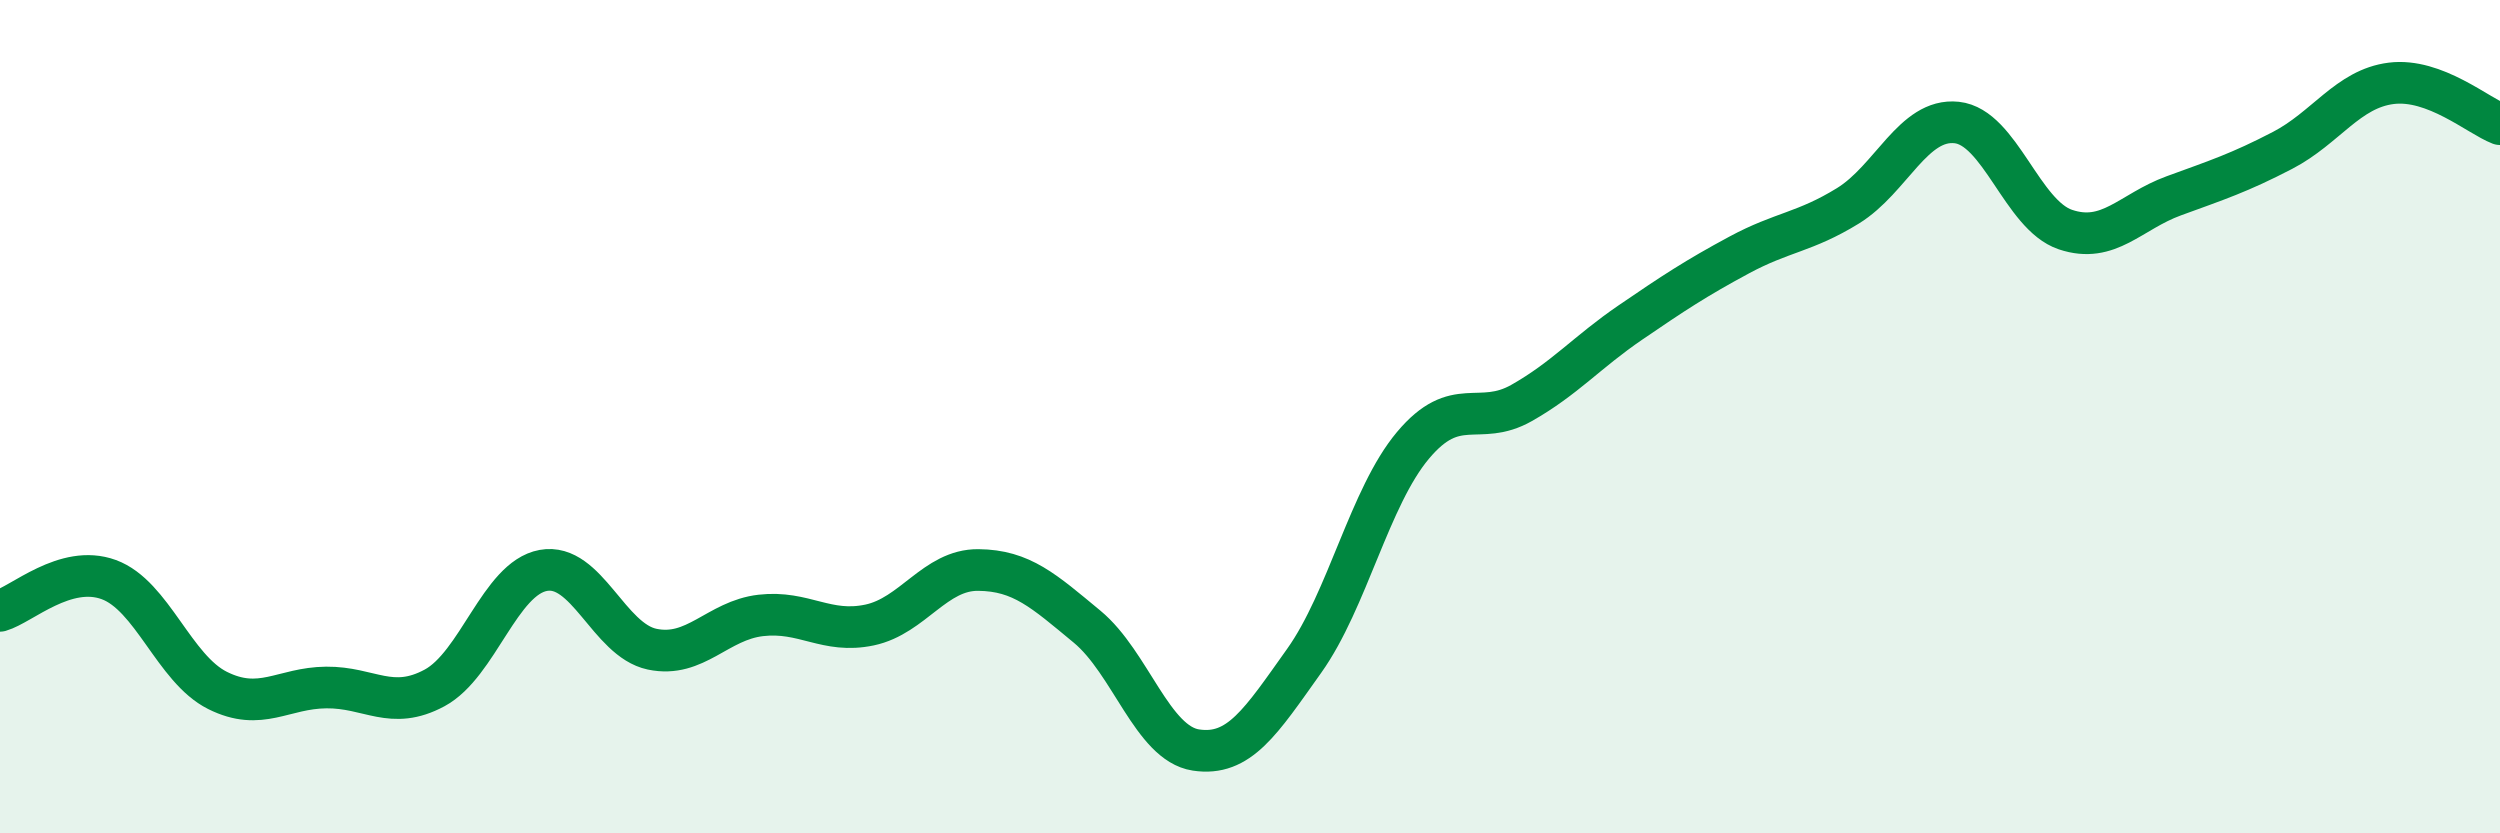
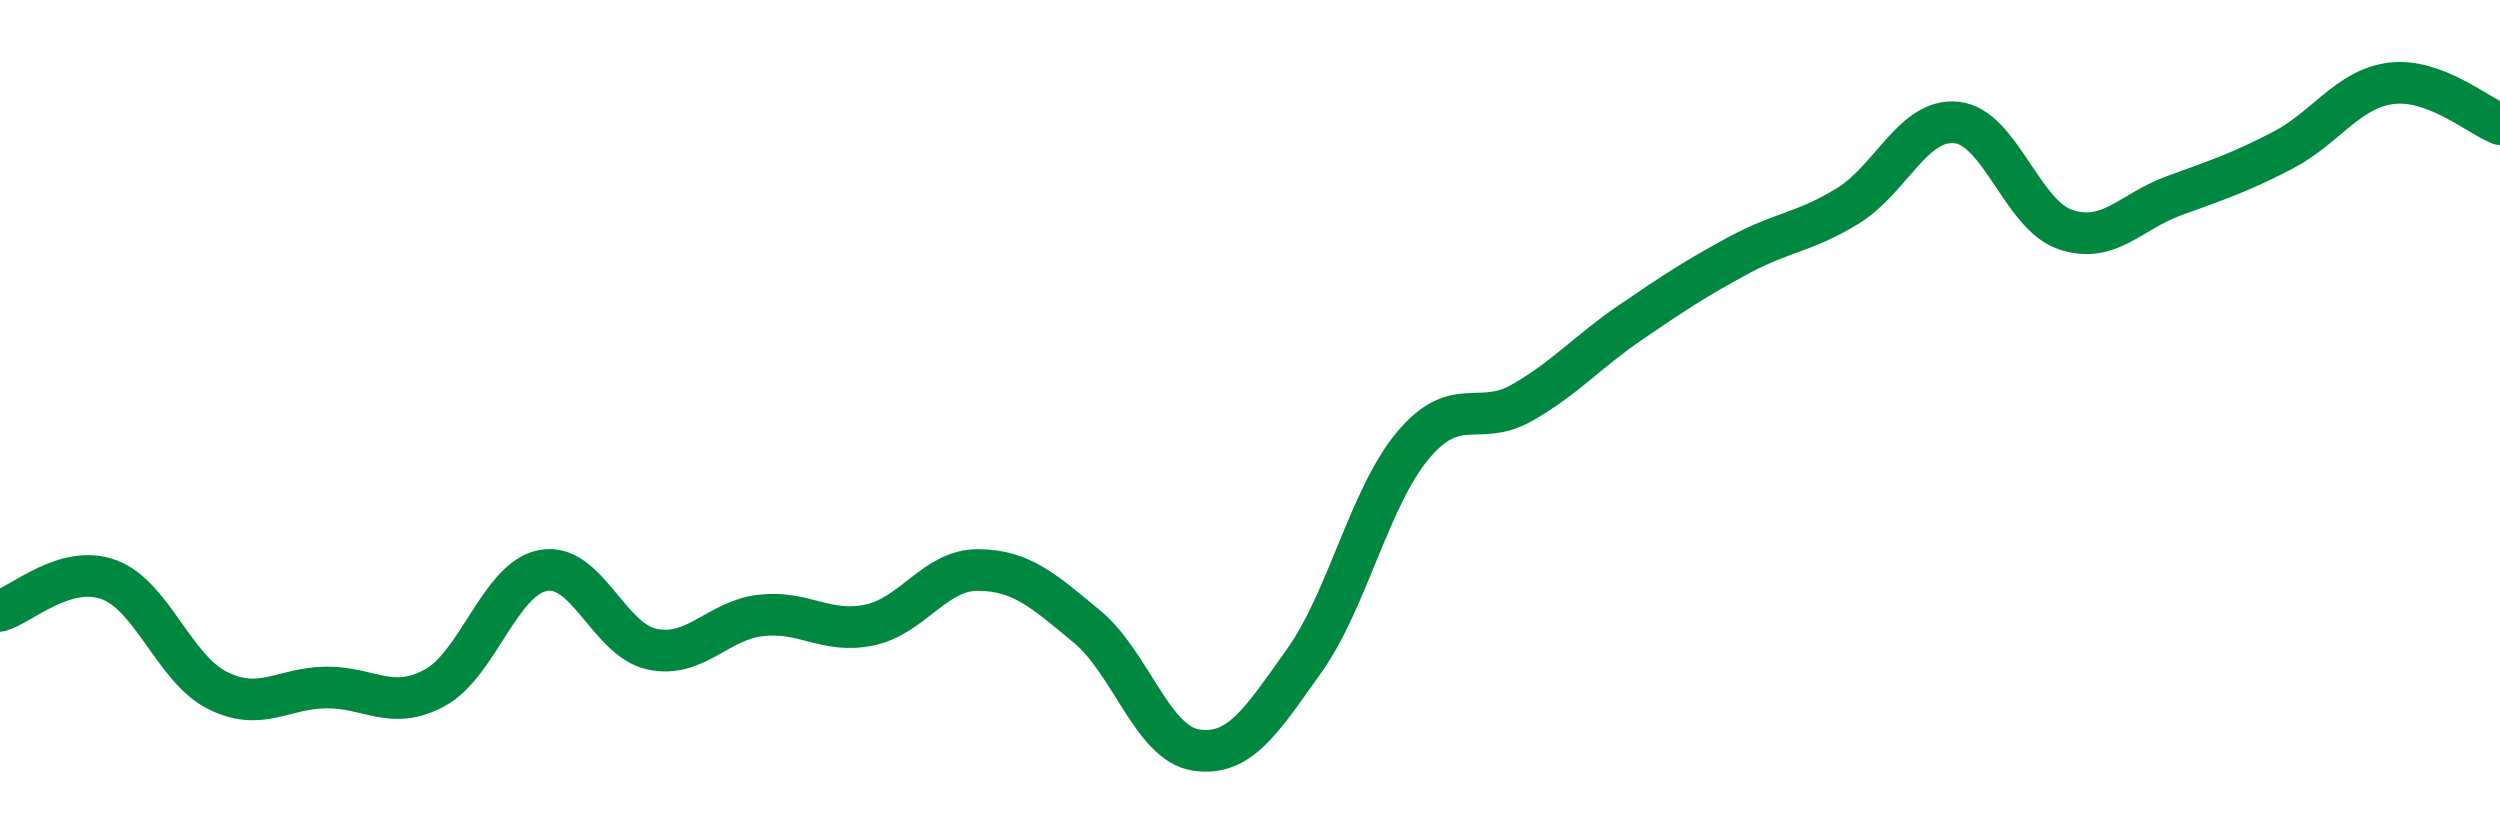
<svg xmlns="http://www.w3.org/2000/svg" width="60" height="20" viewBox="0 0 60 20">
-   <path d="M 0,14.66 C 0.52,14.51 1.57,13.53 2.61,13.91 C 3.65,14.29 4.18,16.05 5.22,16.57 C 6.26,17.09 6.79,16.51 7.83,16.5 C 8.87,16.49 9.39,17.07 10.43,16.51 C 11.47,15.95 12,13.88 13.04,13.69 C 14.08,13.5 14.61,15.36 15.65,15.58 C 16.69,15.8 17.22,14.89 18.26,14.77 C 19.3,14.65 19.83,15.22 20.87,15 C 21.91,14.78 22.44,13.67 23.48,13.68 C 24.52,13.69 25.05,14.18 26.09,15.04 C 27.13,15.9 27.66,17.84 28.7,18 C 29.74,18.16 30.26,17.32 31.3,15.86 C 32.34,14.4 32.87,11.93 33.91,10.69 C 34.95,9.45 35.48,10.26 36.52,9.67 C 37.56,9.08 38.09,8.45 39.13,7.74 C 40.17,7.03 40.7,6.68 41.74,6.12 C 42.78,5.56 43.31,5.58 44.35,4.94 C 45.39,4.3 45.92,2.83 46.96,2.94 C 48,3.05 48.53,5.16 49.57,5.51 C 50.61,5.86 51.13,5.08 52.17,4.7 C 53.21,4.32 53.74,4.15 54.78,3.61 C 55.82,3.07 56.35,2.13 57.39,2 C 58.43,1.87 59.48,2.78 60,2.98L60 20L0 20Z" fill="#008740" opacity="0.1" stroke-linecap="round" stroke-linejoin="round" />
  <path d="M 0,14.66 C 0.52,14.51 1.57,13.53 2.61,13.91 C 3.65,14.29 4.18,16.05 5.22,16.57 C 6.26,17.09 6.79,16.51 7.83,16.5 C 8.87,16.49 9.39,17.07 10.43,16.51 C 11.47,15.95 12,13.88 13.04,13.69 C 14.08,13.5 14.61,15.36 15.65,15.58 C 16.69,15.8 17.22,14.89 18.26,14.77 C 19.3,14.65 19.83,15.22 20.87,15 C 21.91,14.78 22.44,13.67 23.48,13.68 C 24.52,13.69 25.05,14.18 26.09,15.04 C 27.13,15.9 27.66,17.84 28.7,18 C 29.74,18.16 30.26,17.32 31.3,15.86 C 32.34,14.4 32.87,11.93 33.91,10.69 C 34.95,9.45 35.48,10.26 36.52,9.67 C 37.56,9.08 38.09,8.45 39.13,7.74 C 40.17,7.03 40.7,6.68 41.74,6.12 C 42.78,5.56 43.31,5.58 44.35,4.94 C 45.39,4.3 45.92,2.83 46.96,2.94 C 48,3.05 48.53,5.16 49.57,5.51 C 50.61,5.86 51.13,5.08 52.17,4.7 C 53.21,4.32 53.74,4.15 54.78,3.61 C 55.82,3.07 56.35,2.13 57.39,2 C 58.43,1.87 59.48,2.78 60,2.98" stroke="#008740" stroke-width="1" fill="none" stroke-linecap="round" stroke-linejoin="round" />
</svg>